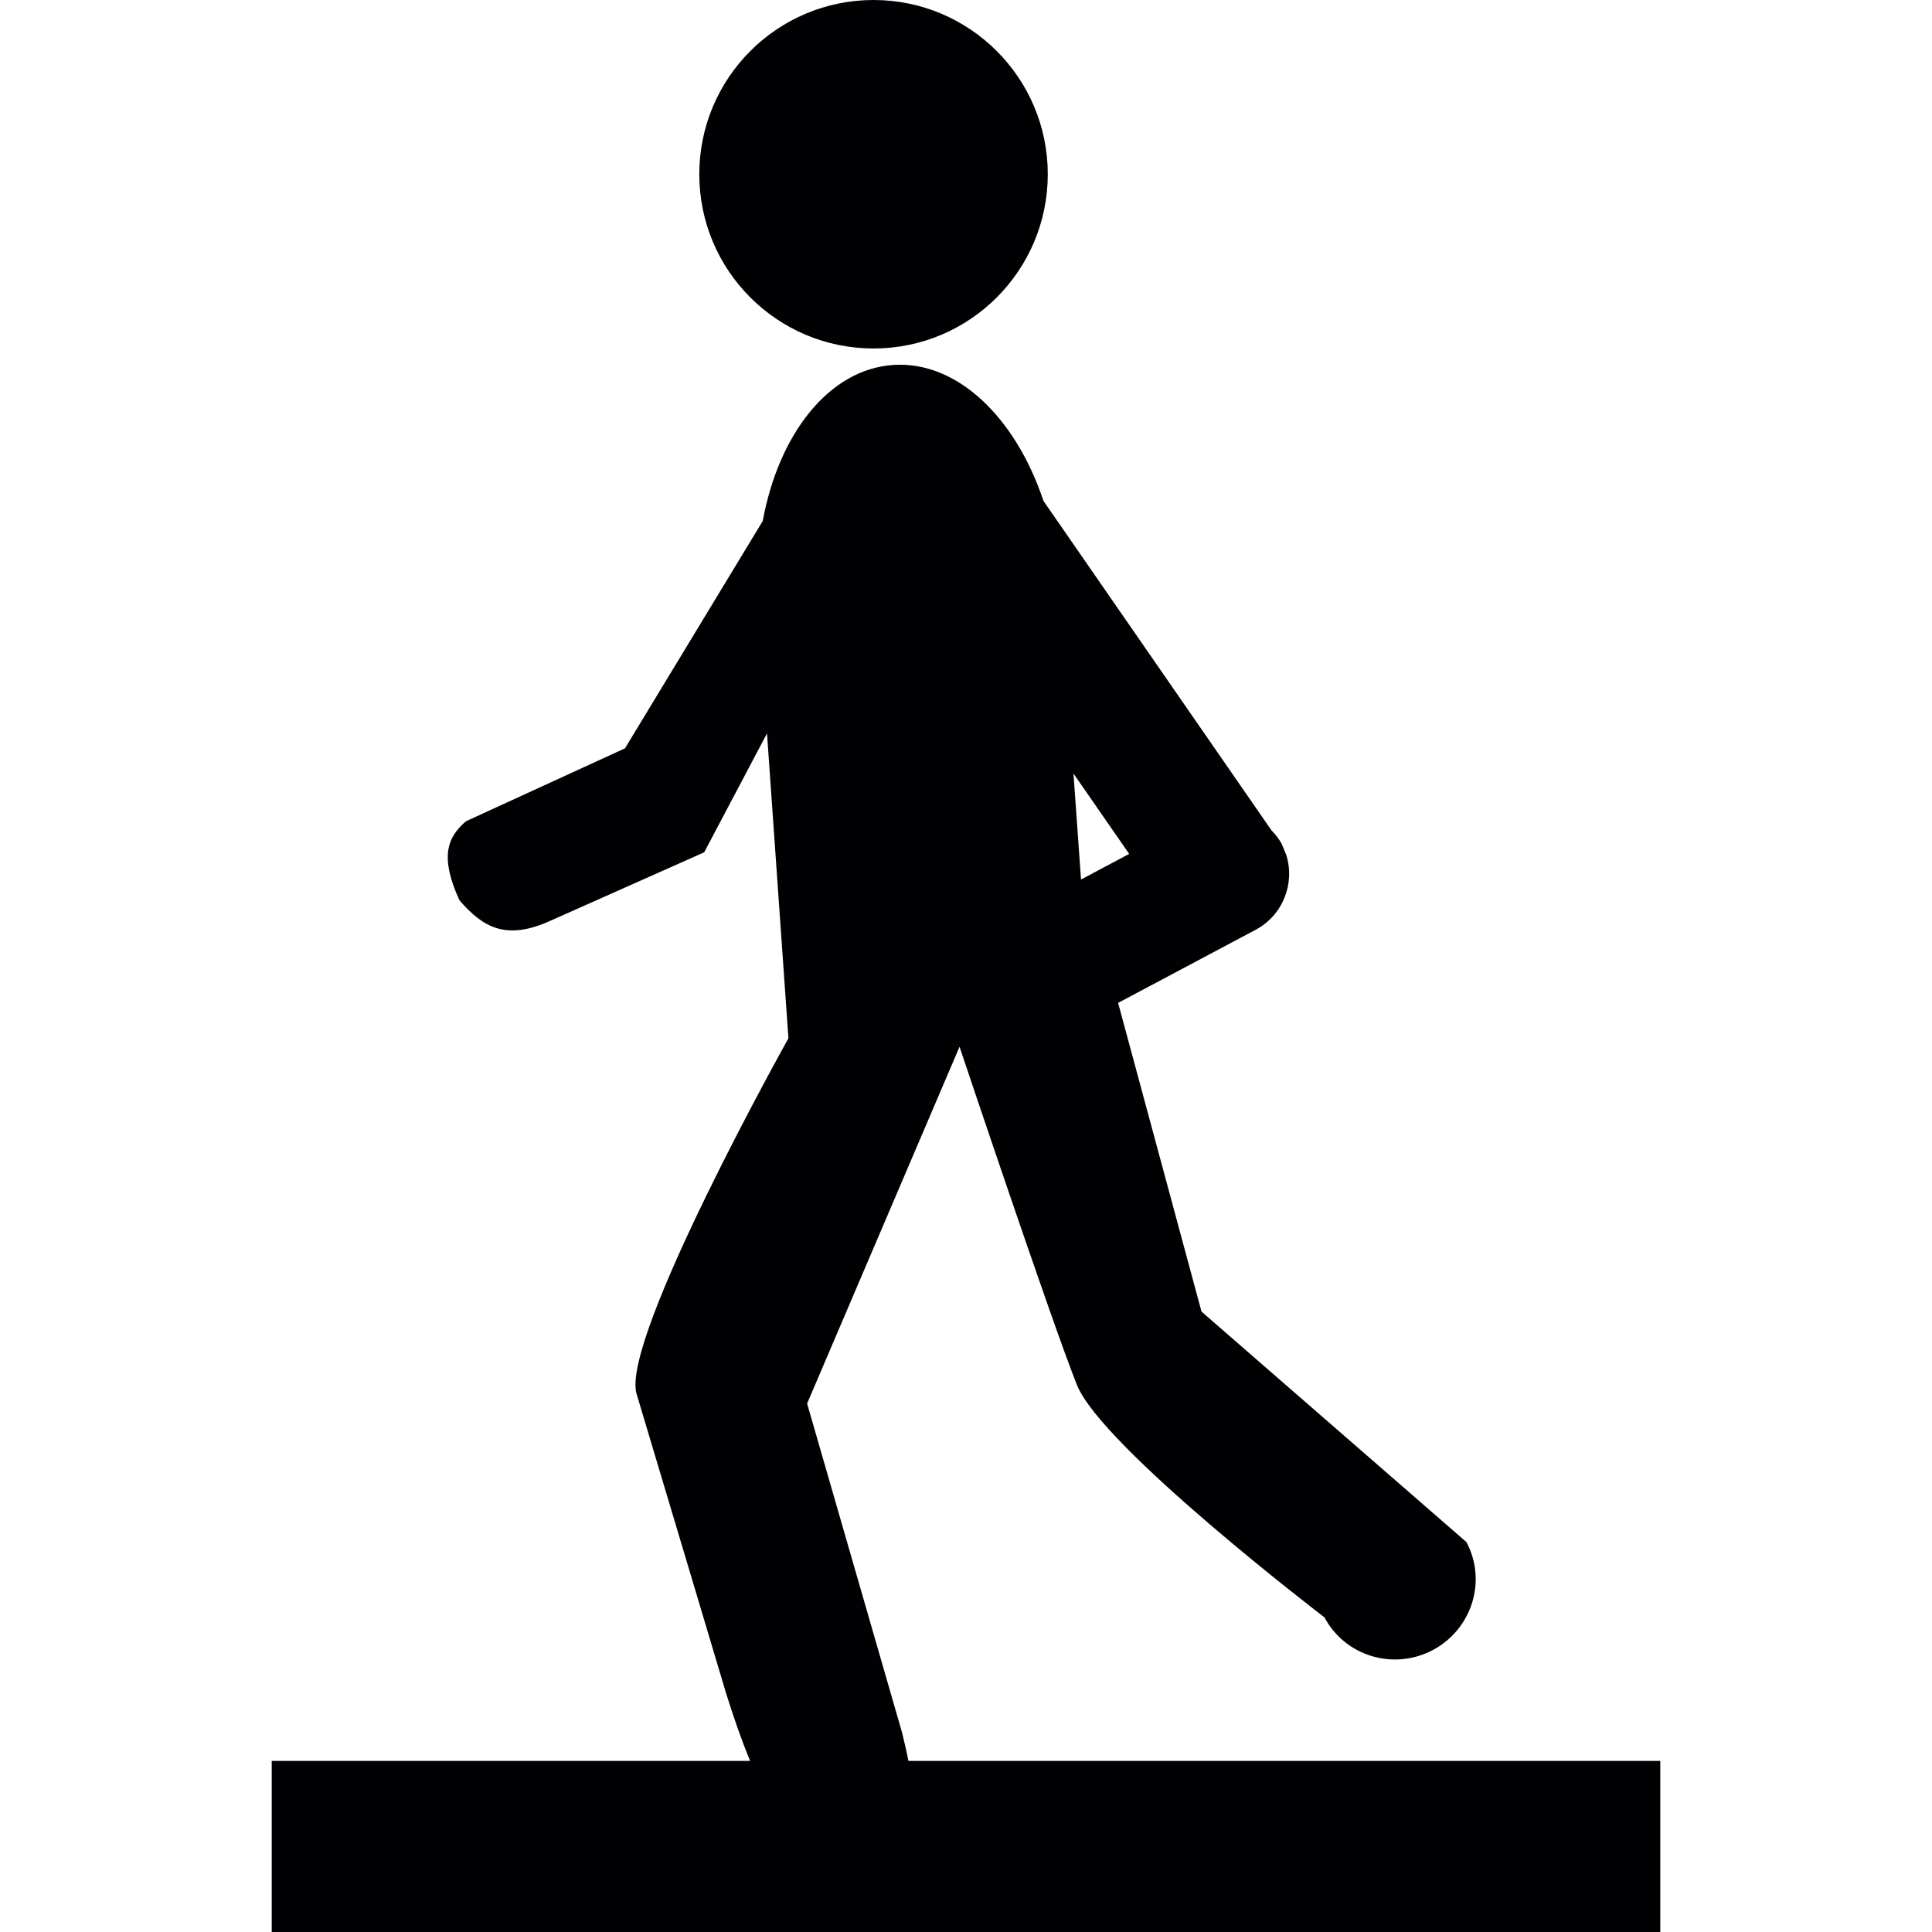
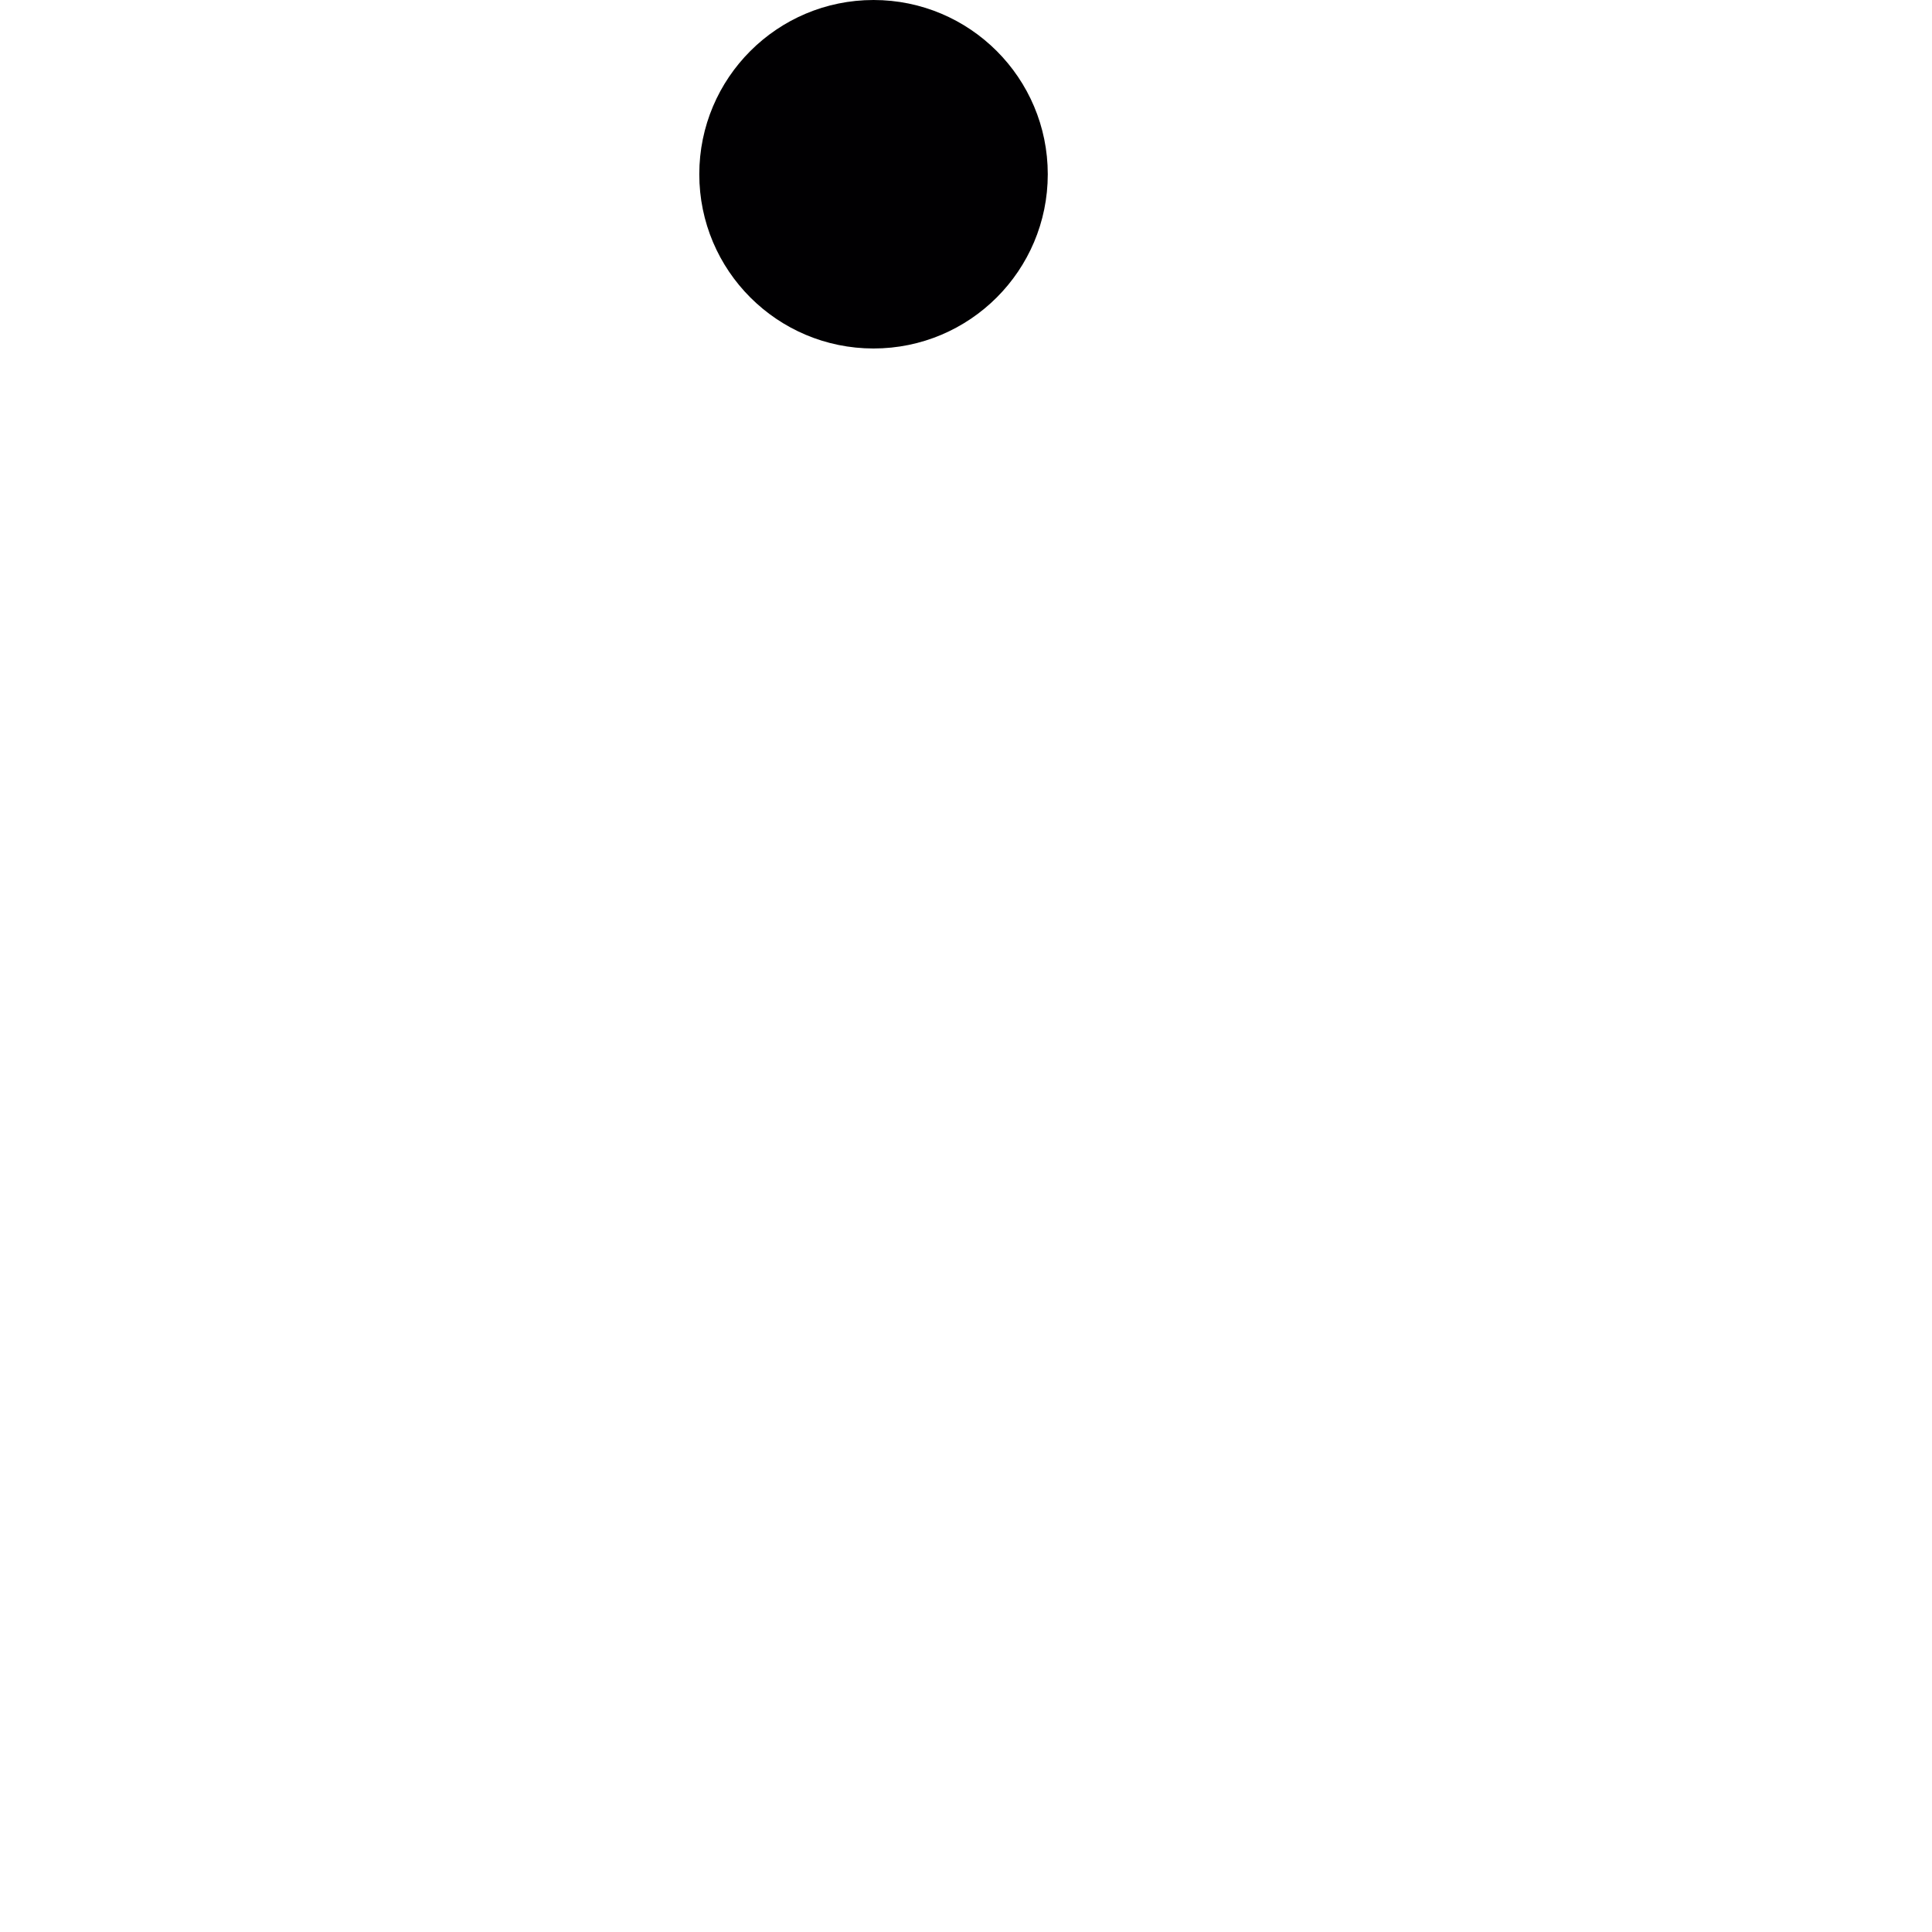
<svg xmlns="http://www.w3.org/2000/svg" height="800px" width="800px" version="1.1" id="Capa_1" viewBox="0 0 49.33 49.33" xml:space="preserve">
  <g>
    <g>
      <g>
        <circle style="fill:#010002;" cx="22.304" cy="4.449" r="4.449" />
-         <path style="fill:#010002;" d="M23.195,44.962c-0.043-0.229-0.102-0.473-0.163-0.726l-2.424-8.399l3.892-9.11     c0,0,2.358,7.039,2.997,8.633c0.635,1.594,6.322,5.938,6.322,5.938c0.527,0.992,1.766,1.361,2.764,0.834     c1-0.534,1.39-1.764,0.859-2.758l-6.764-5.885l-2.129-7.882l3.514-1.868c0.693-0.371,1.006-1.179,0.781-1.905     c-0.016-0.042-0.033-0.083-0.051-0.122c-0.021-0.052-0.039-0.106-0.064-0.156c-0.068-0.136-0.166-0.251-0.266-0.357l-5.82-8.409     c-0.713-2.137-2.212-3.586-3.845-3.471c-1.636,0.115-2.916,1.765-3.323,3.984l-3.517,5.804l-4.06,1.862     c-0.483,0.413-0.671,0.916-0.167,2.018c0.603,0.698,1.195,1.039,2.338,0.516l3.911-1.741l1.604-3.036l0.547,7.785     c0,0-4.294,7.681-3.877,9.079c0.42,1.398,2.281,7.631,2.281,7.631c0.217,0.694,0.422,1.269,0.617,1.74H6.938v4.369h35.454v-4.369     L23.195,44.962L23.195,44.962z M28.831,21.803l-1.229,0.654l-0.193-2.707L28.831,21.803z" />
      </g>
    </g>
  </g>
</svg>